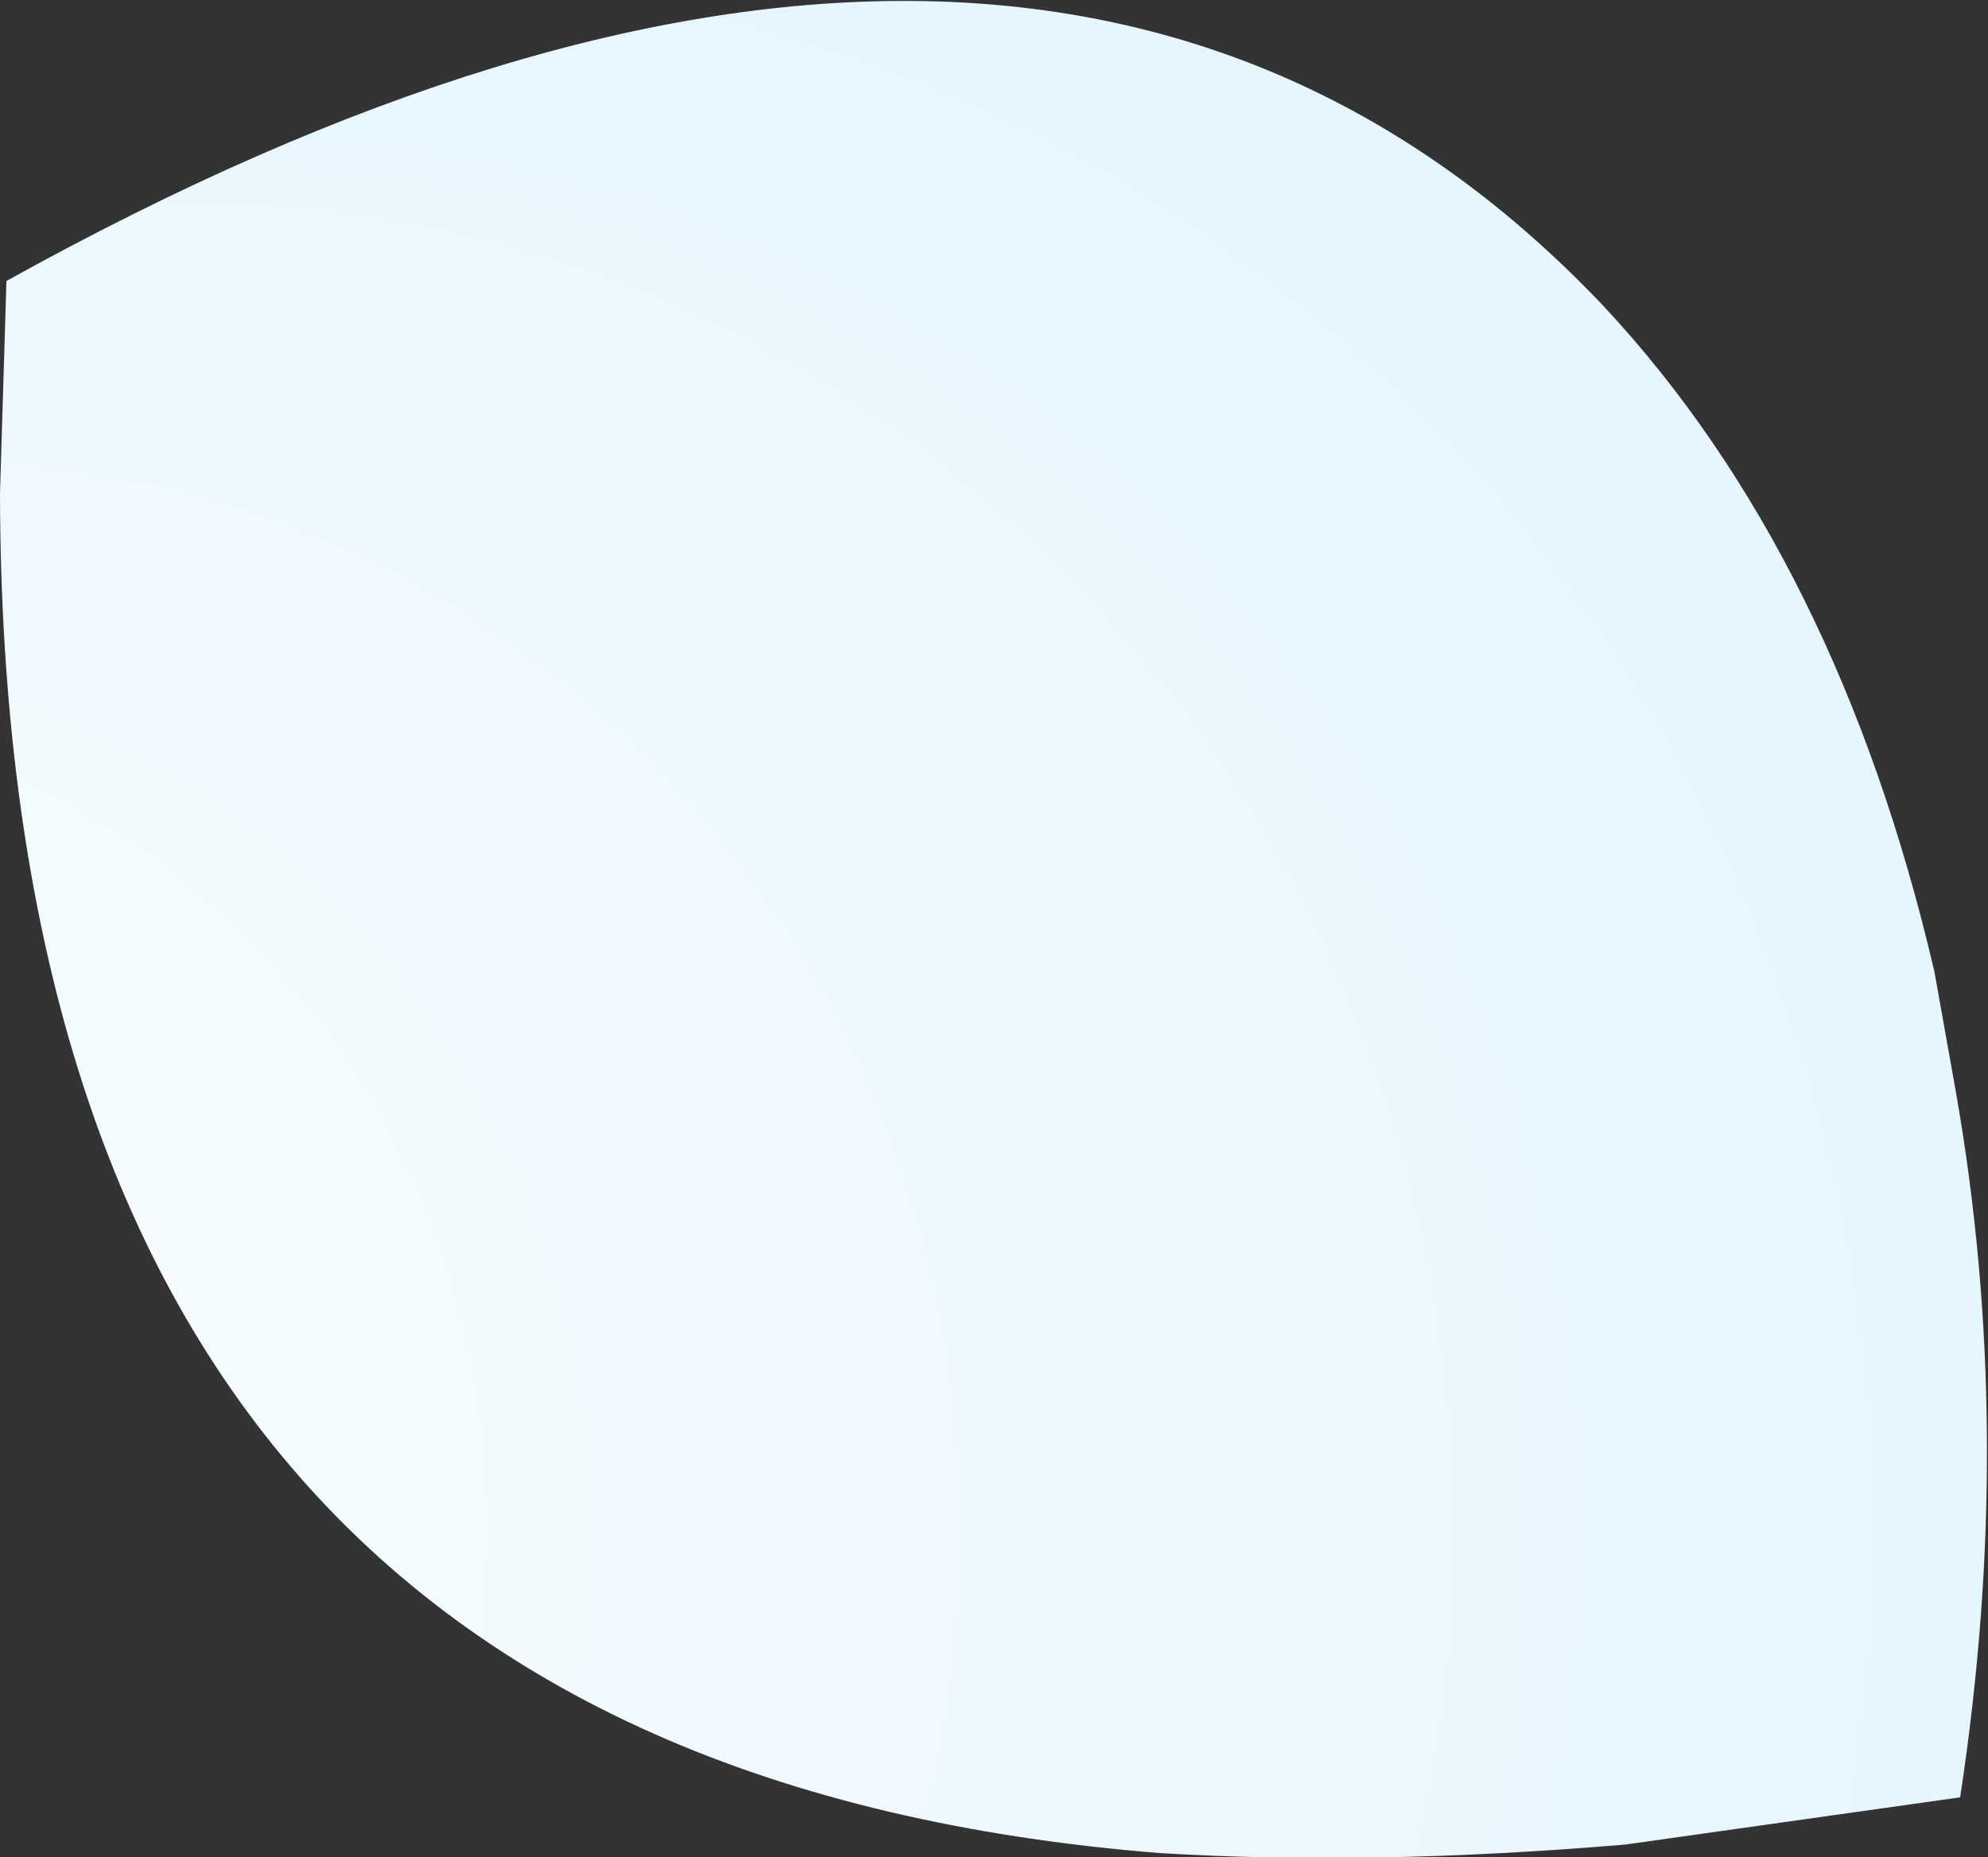
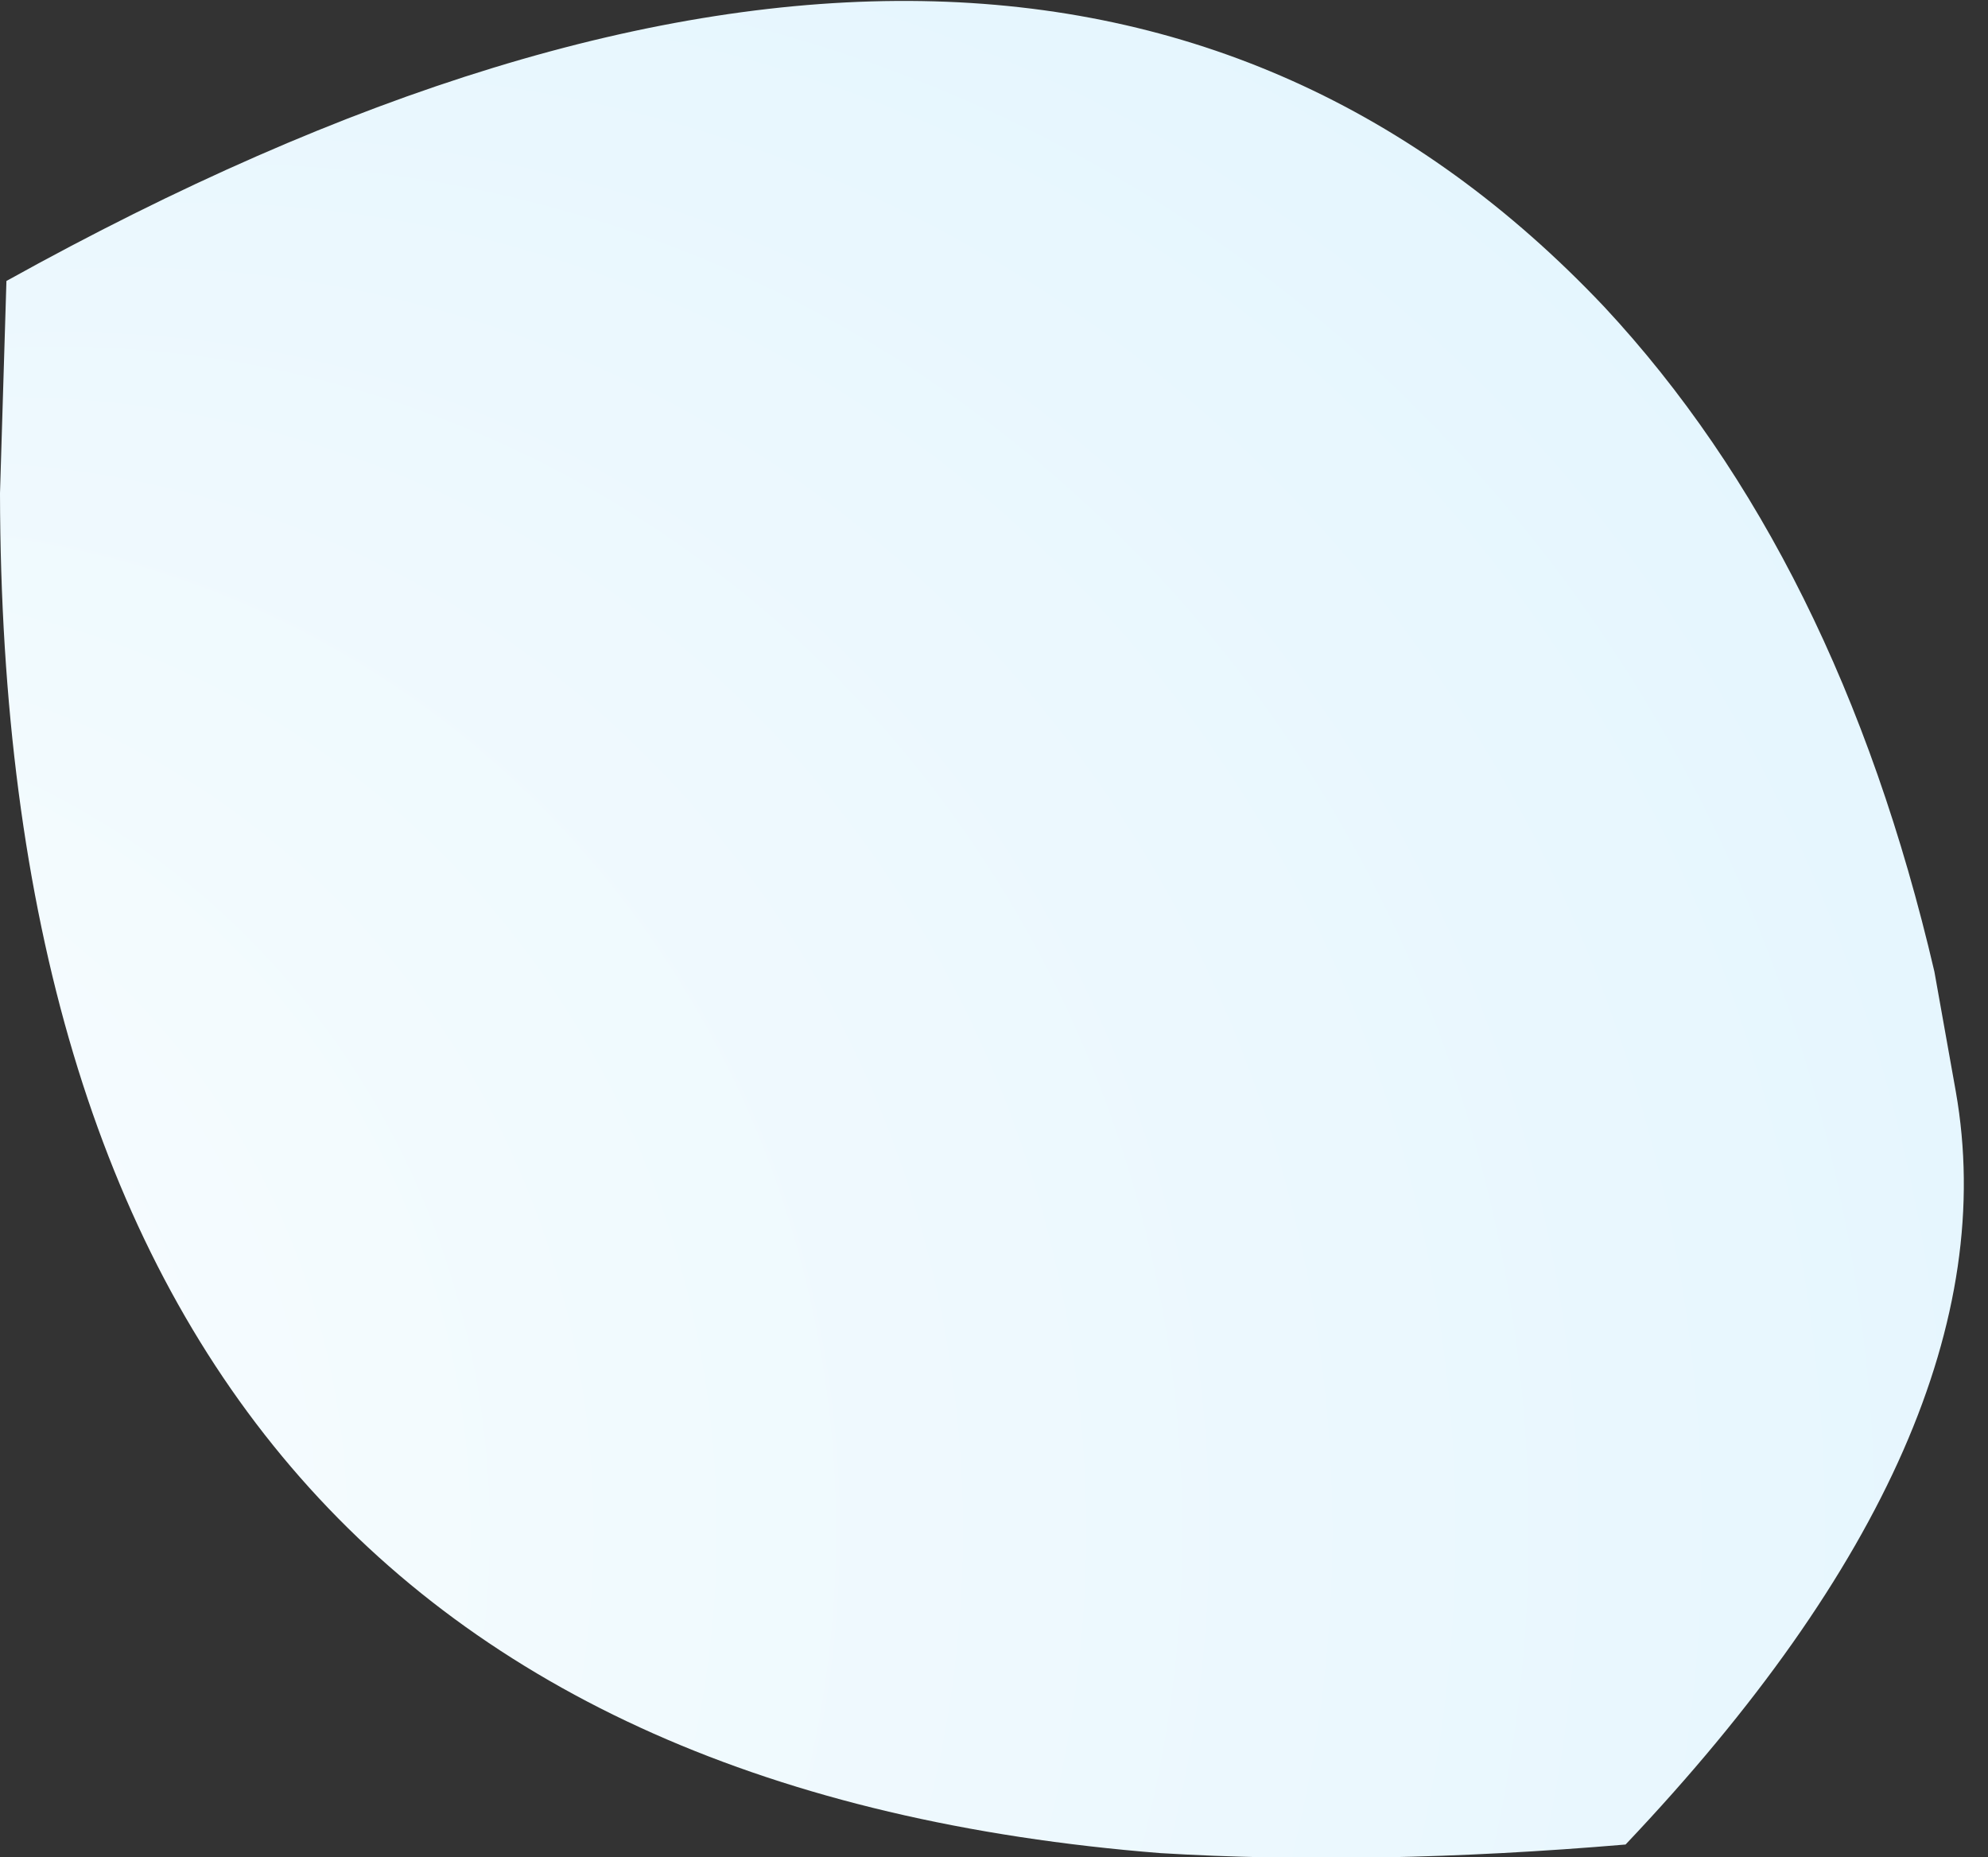
<svg xmlns="http://www.w3.org/2000/svg" height="43.3px" width="46.35px">
  <rect width="100%" height="100%" fill="#333333" stroke="none" />
  <g transform="matrix(1.0, 0.0, 0.0, 1.0, 25.85, 14.25)">
-     <path d="M-25.7 -7.7 L-25.85 -2.75 Q-25.8 26.8 1.2 28.95 6.15 29.25 12.05 28.75 L19.85 27.65 Q21.15 19.15 19.75 11.2 L19.25 8.4 Q17.0 -1.25 11.55 -7.1 -1.65 -21.05 -25.7 -7.7" fill="url(#gradient0)" fill-rule="evenodd" stroke="none" />
+     <path d="M-25.7 -7.7 L-25.85 -2.75 Q-25.8 26.8 1.2 28.95 6.15 29.25 12.05 28.75 Q21.15 19.15 19.75 11.2 L19.25 8.4 Q17.0 -1.25 11.55 -7.1 -1.65 -21.05 -25.7 -7.7" fill="url(#gradient0)" fill-rule="evenodd" stroke="none" />
  </g>
  <defs>
    <radialGradient cx="0" cy="0" fx="816.0" fy="0" gradientTransform="matrix(-0.079, 0.0, 0.0, 0.083, 13.7, 21.45)" gradientUnits="userSpaceOnUse" id="gradient0" r="819.2" spreadMethod="pad">
      <stop offset="0.0" stop-color="#ffffff" />
      <stop offset="1.0" stop-color="#d2effd" />
    </radialGradient>
  </defs>
</svg>